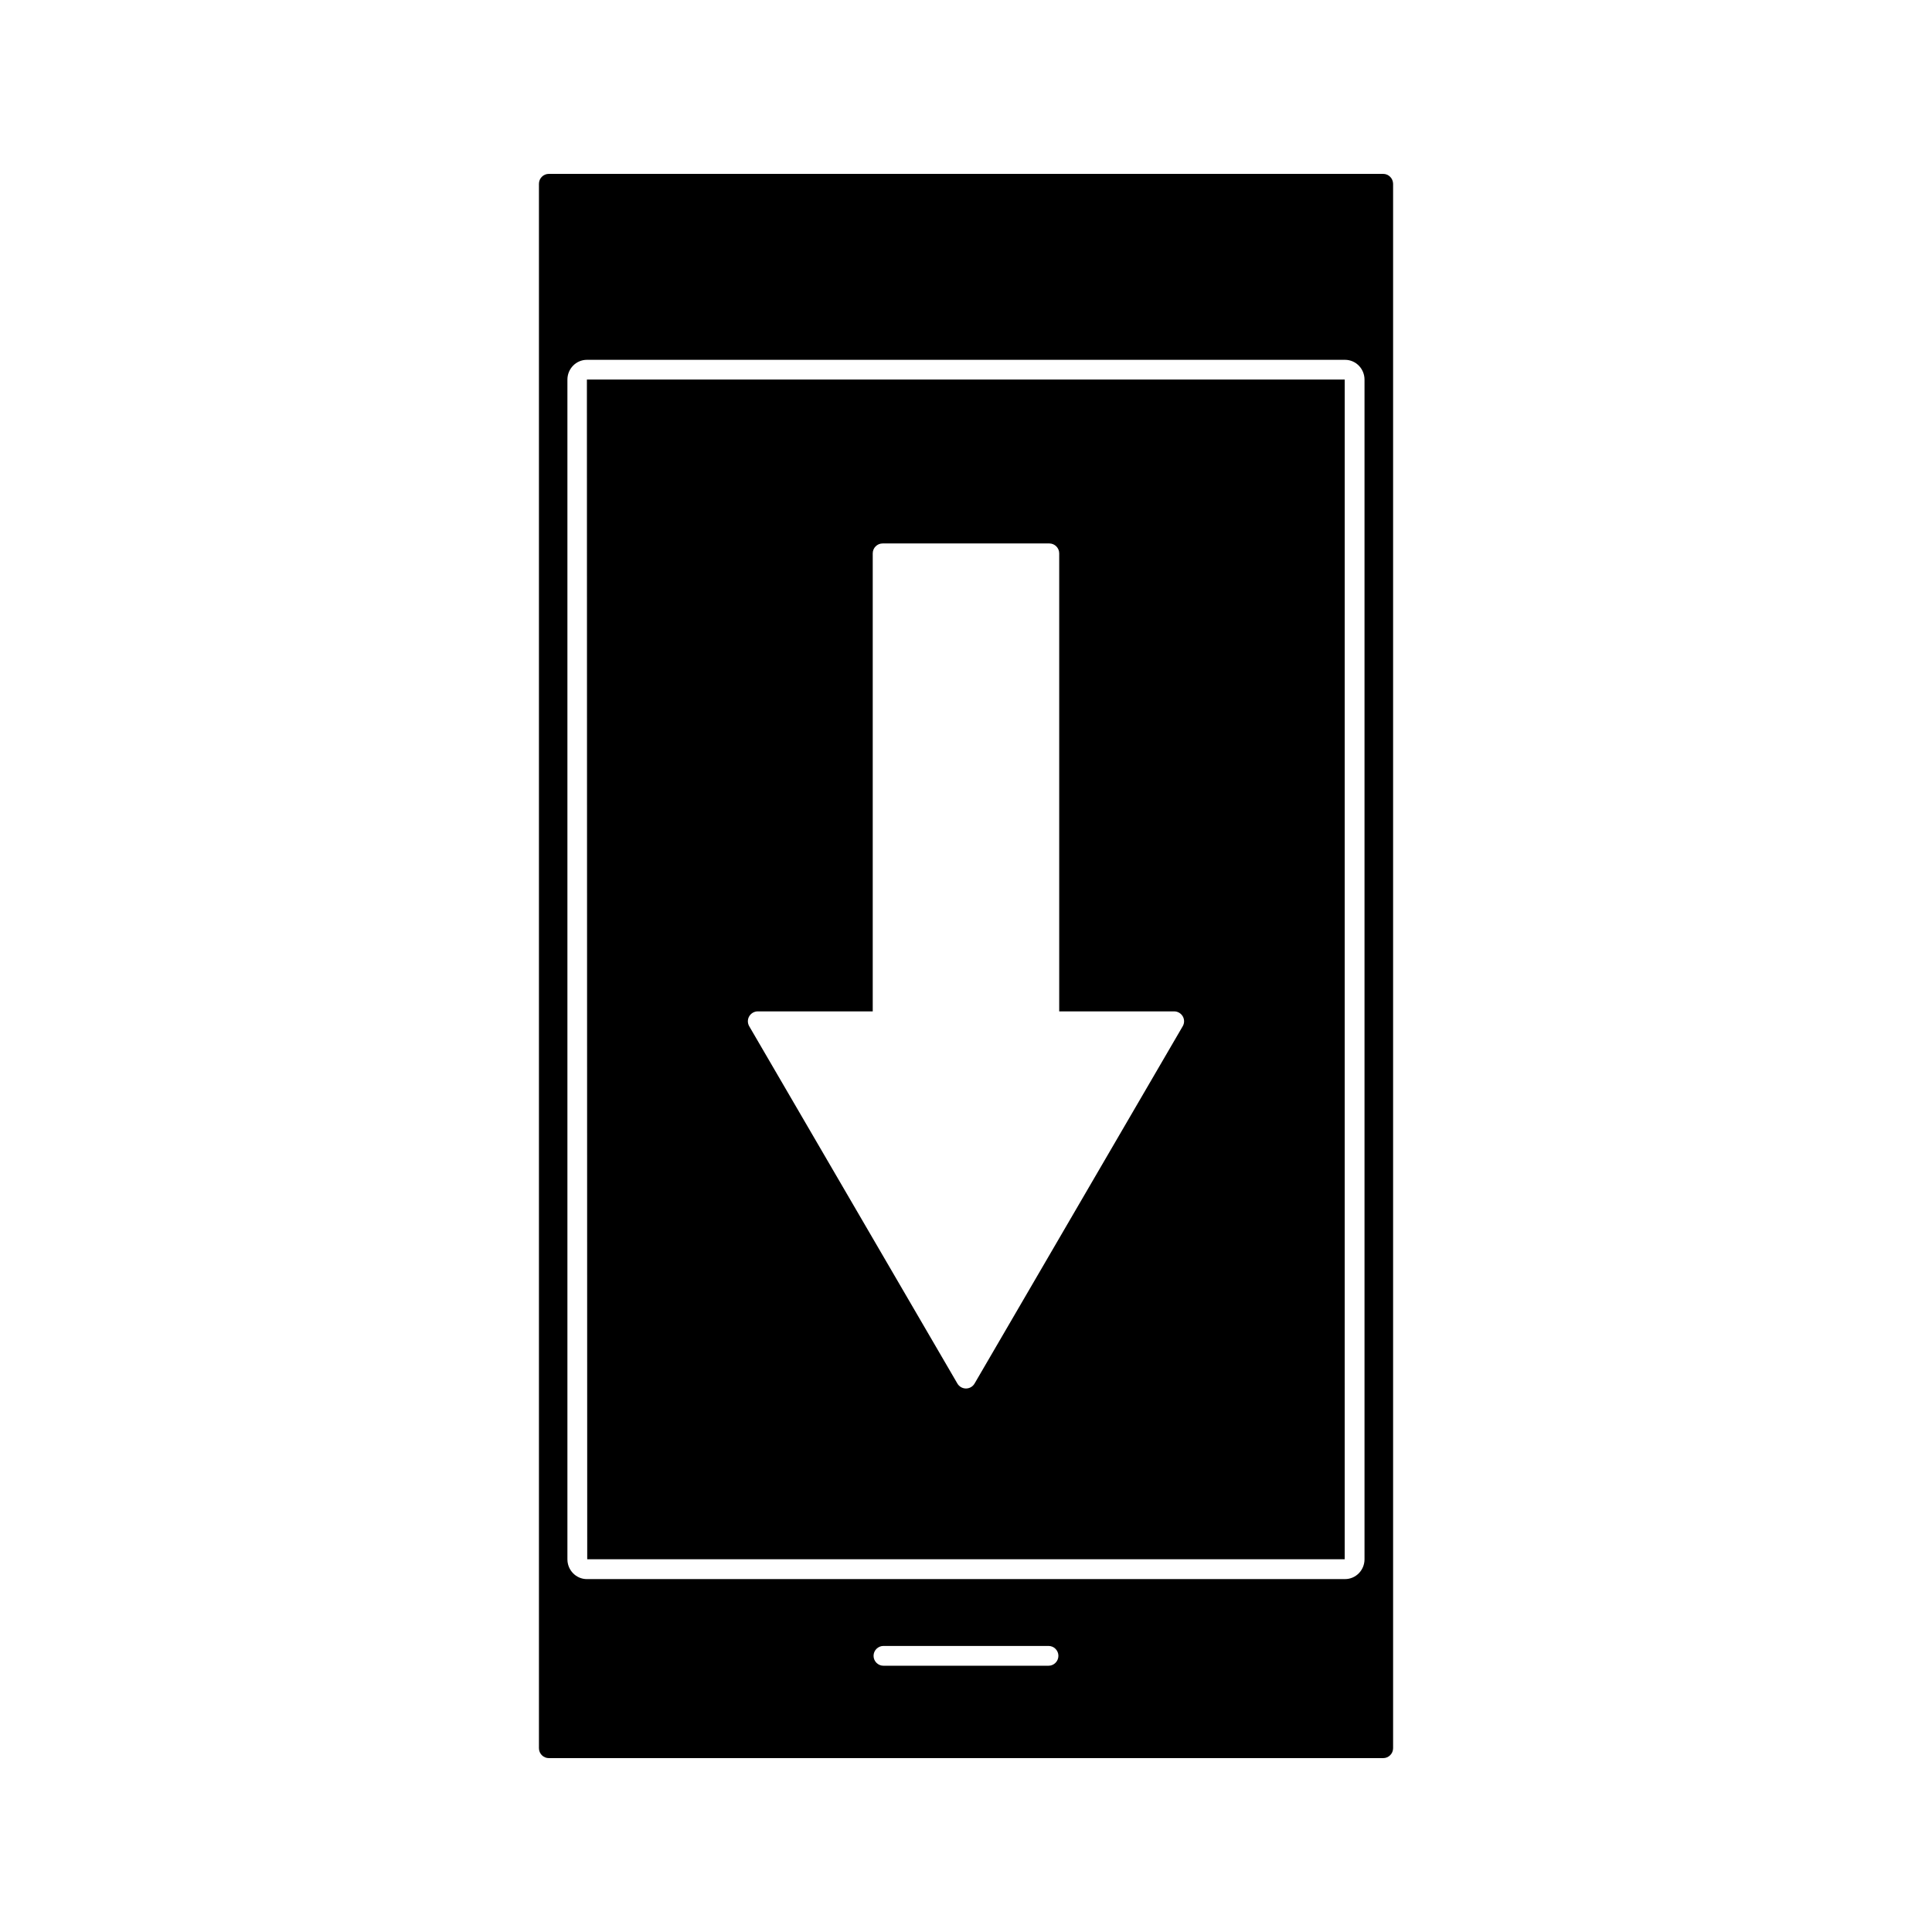
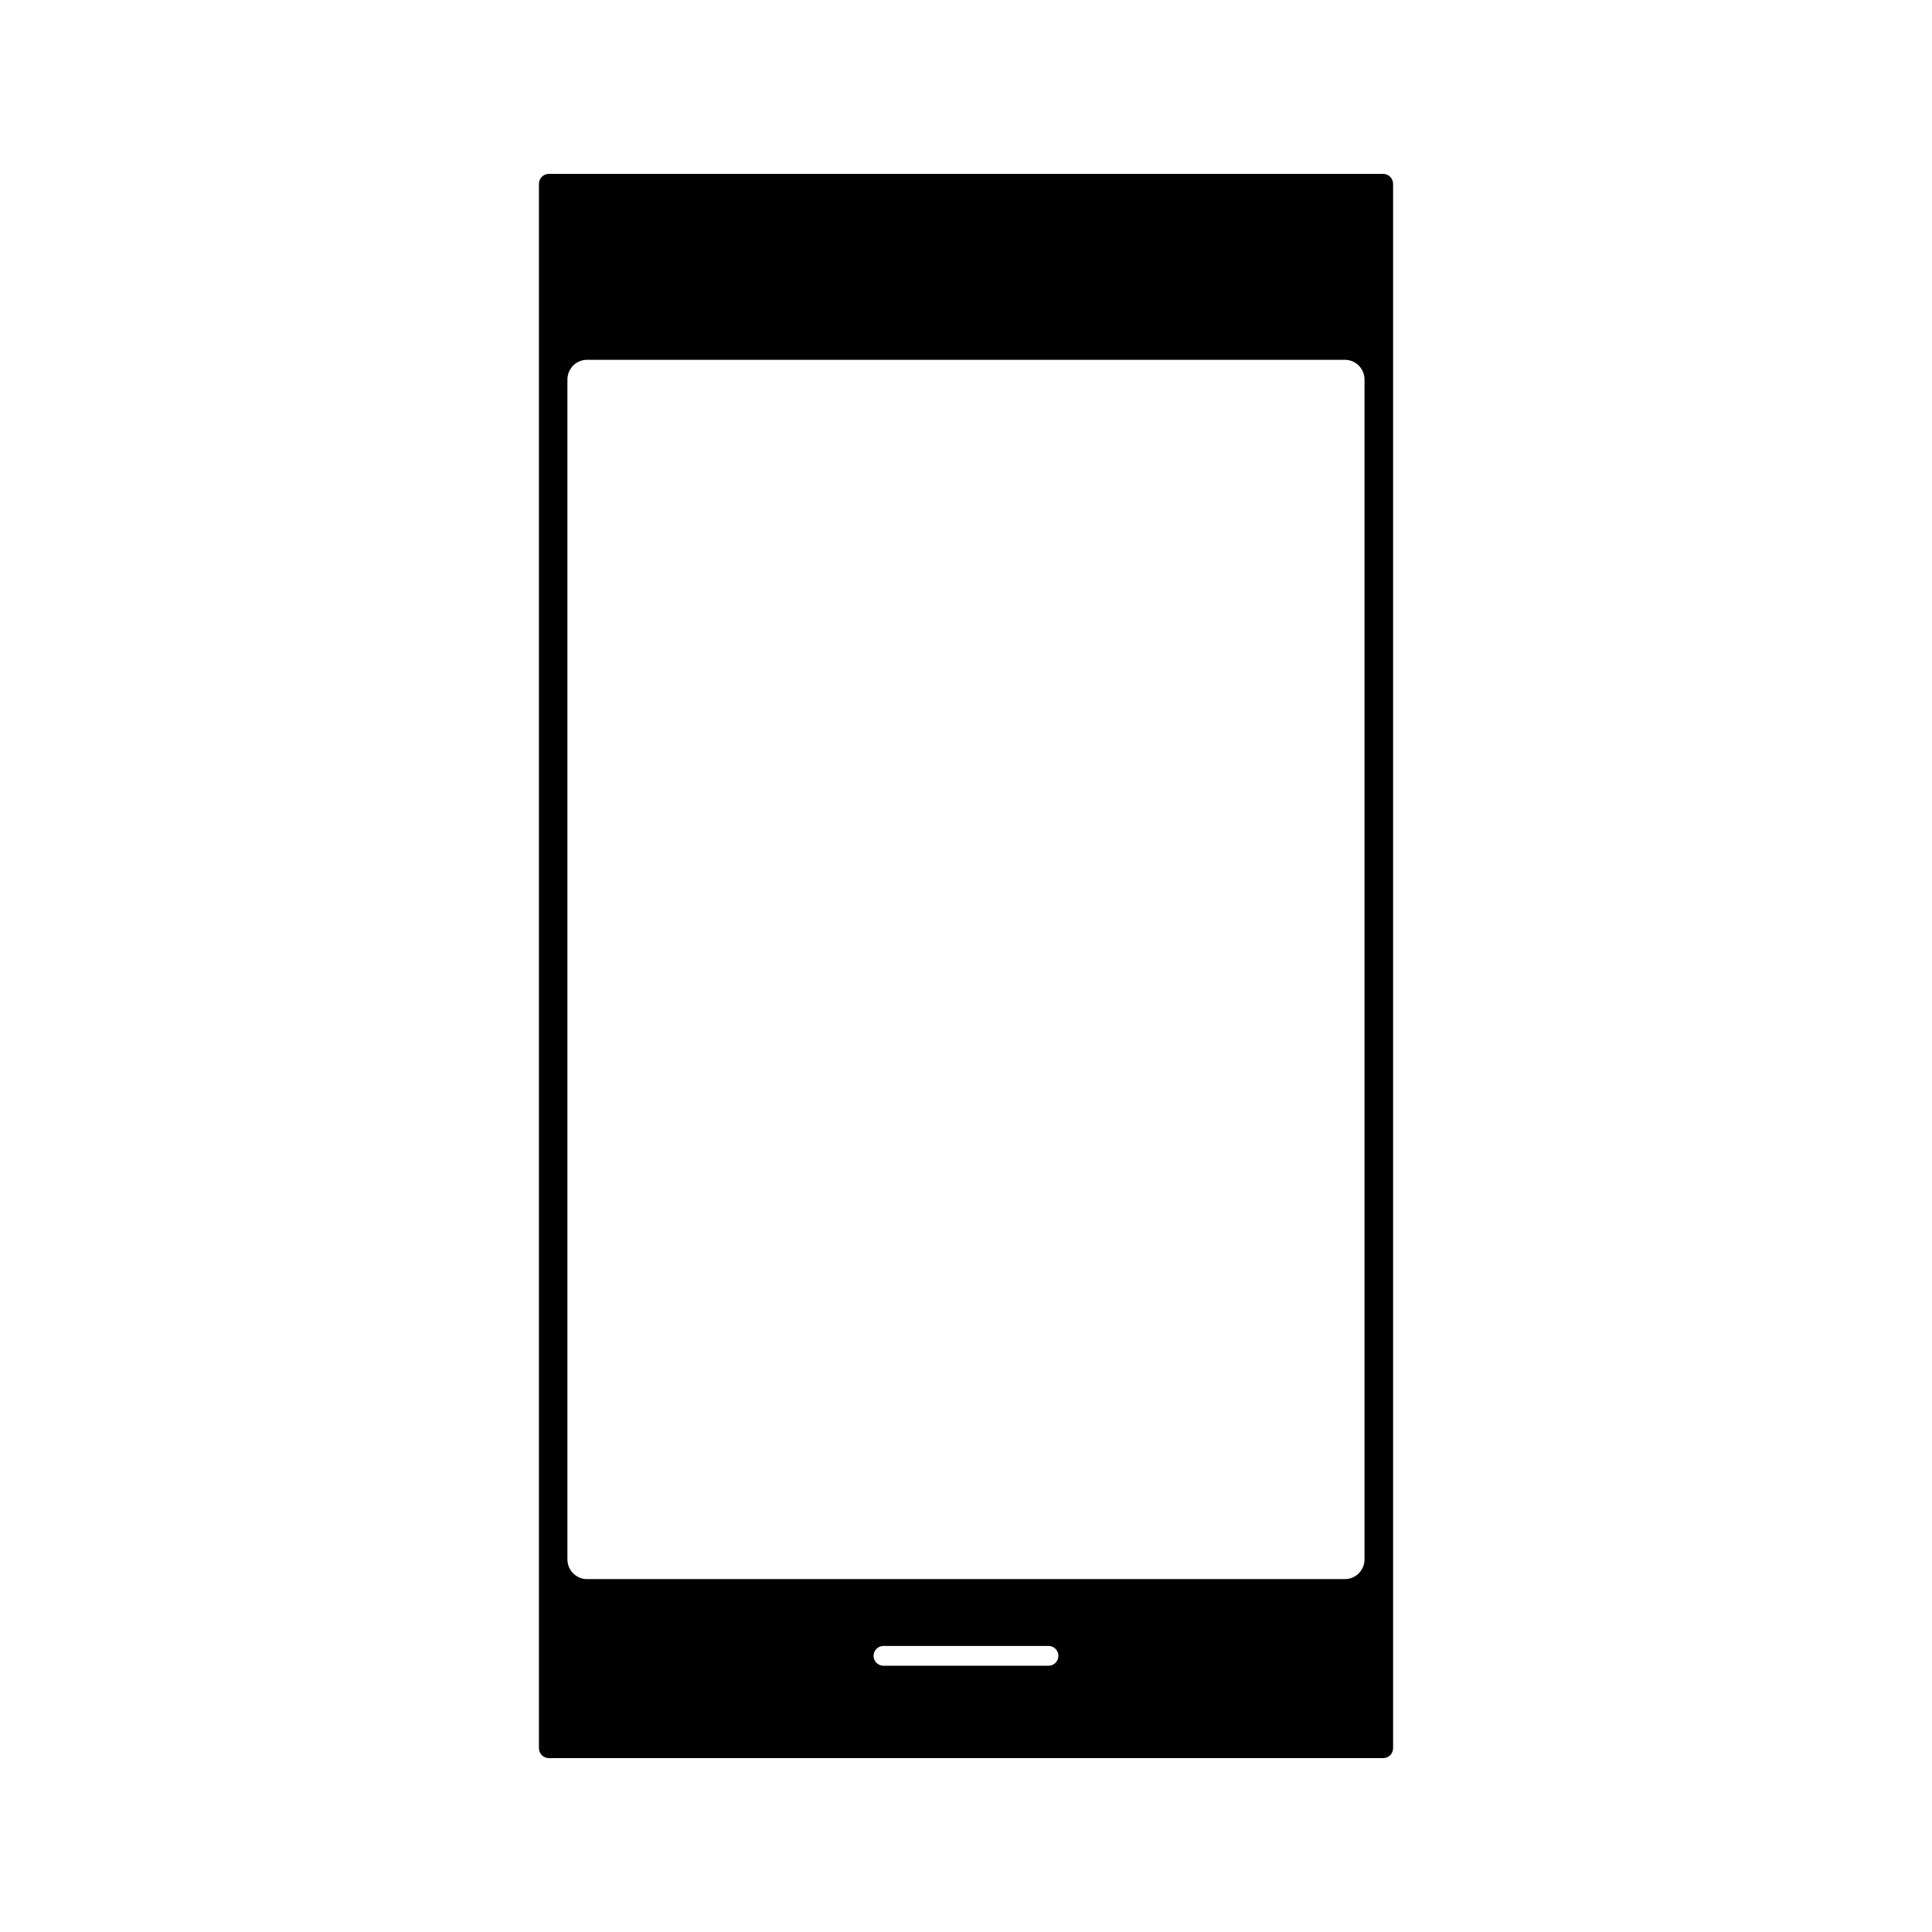
<svg xmlns="http://www.w3.org/2000/svg" fill="#000000" width="800px" height="800px" version="1.1" viewBox="144 144 512 512">
  <g>
-     <path d="m299.62 557.22h200.74l0.004-312.63h-200.83zm42.926-143.88c0.473-0.809 1.34-1.316 2.277-1.316h30.461v-121.38c0-1.449 1.18-2.625 2.625-2.625h44.168c1.441 0 2.625 1.176 2.625 2.625v121.38h30.465c0.934 0 1.805 0.508 2.277 1.316 0.469 0.812 0.469 1.816-0.012 2.629l-55.168 94.695c-0.477 0.805-1.332 1.301-2.273 1.301-0.934 0-1.793-0.5-2.266-1.301l-55.172-94.695c-0.473-0.812-0.48-1.816-0.008-2.629z" />
    <path d="m510.54 190.08h-221.09c-1.449 0-2.625 1.176-2.625 2.625v414.59c0 1.441 1.176 2.625 2.625 2.625h221.11c1.441 0 2.625-1.18 2.625-2.625v-414.59c-0.02-1.449-1.184-2.625-2.641-2.625zm-88.676 395.36h-43.738c-1.441 0-2.625-1.18-2.625-2.625 0-1.441 1.18-2.625 2.625-2.625h43.738c1.449 0 2.625 1.18 2.625 2.625-0.004 1.441-1.18 2.625-2.625 2.625zm83.746-28.211c0 2.898-2.312 5.246-5.164 5.246l-200.91 0.004c-2.852 0-5.164-2.352-5.164-5.246v-312.63c0-2.891 2.312-5.246 5.164-5.246h200.91c2.852 0 5.164 2.356 5.164 5.246z" />
  </g>
</svg>